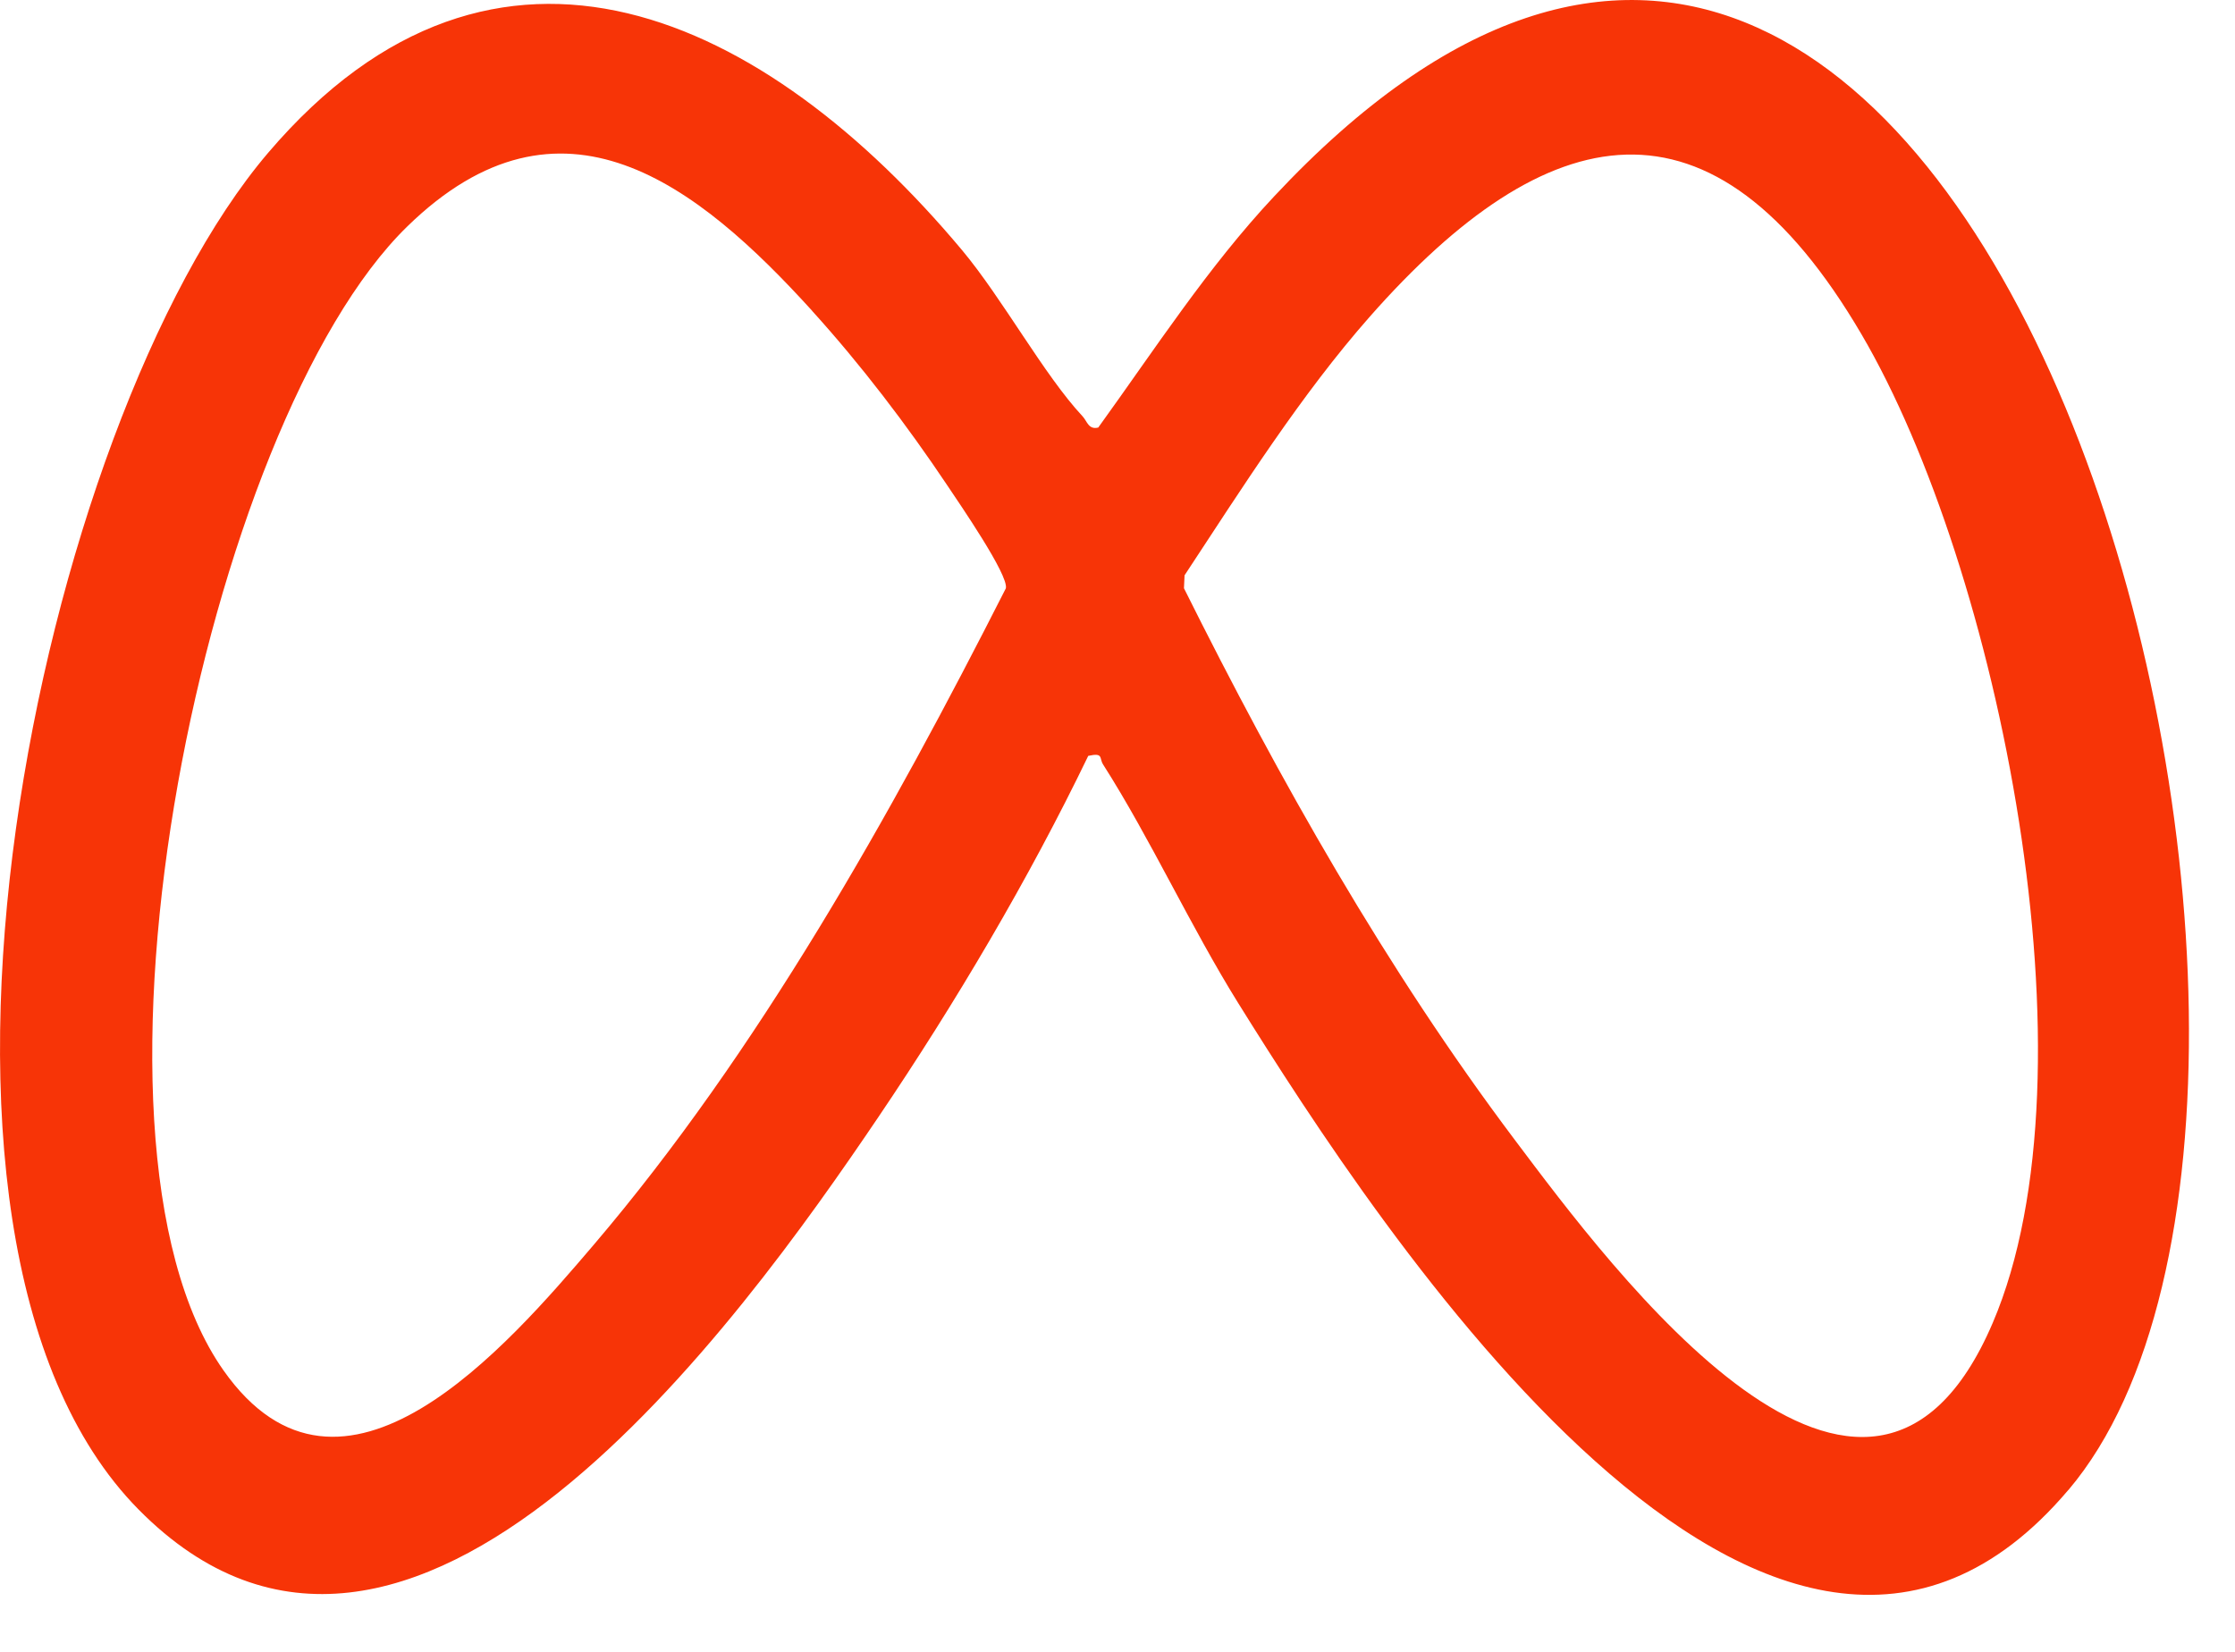
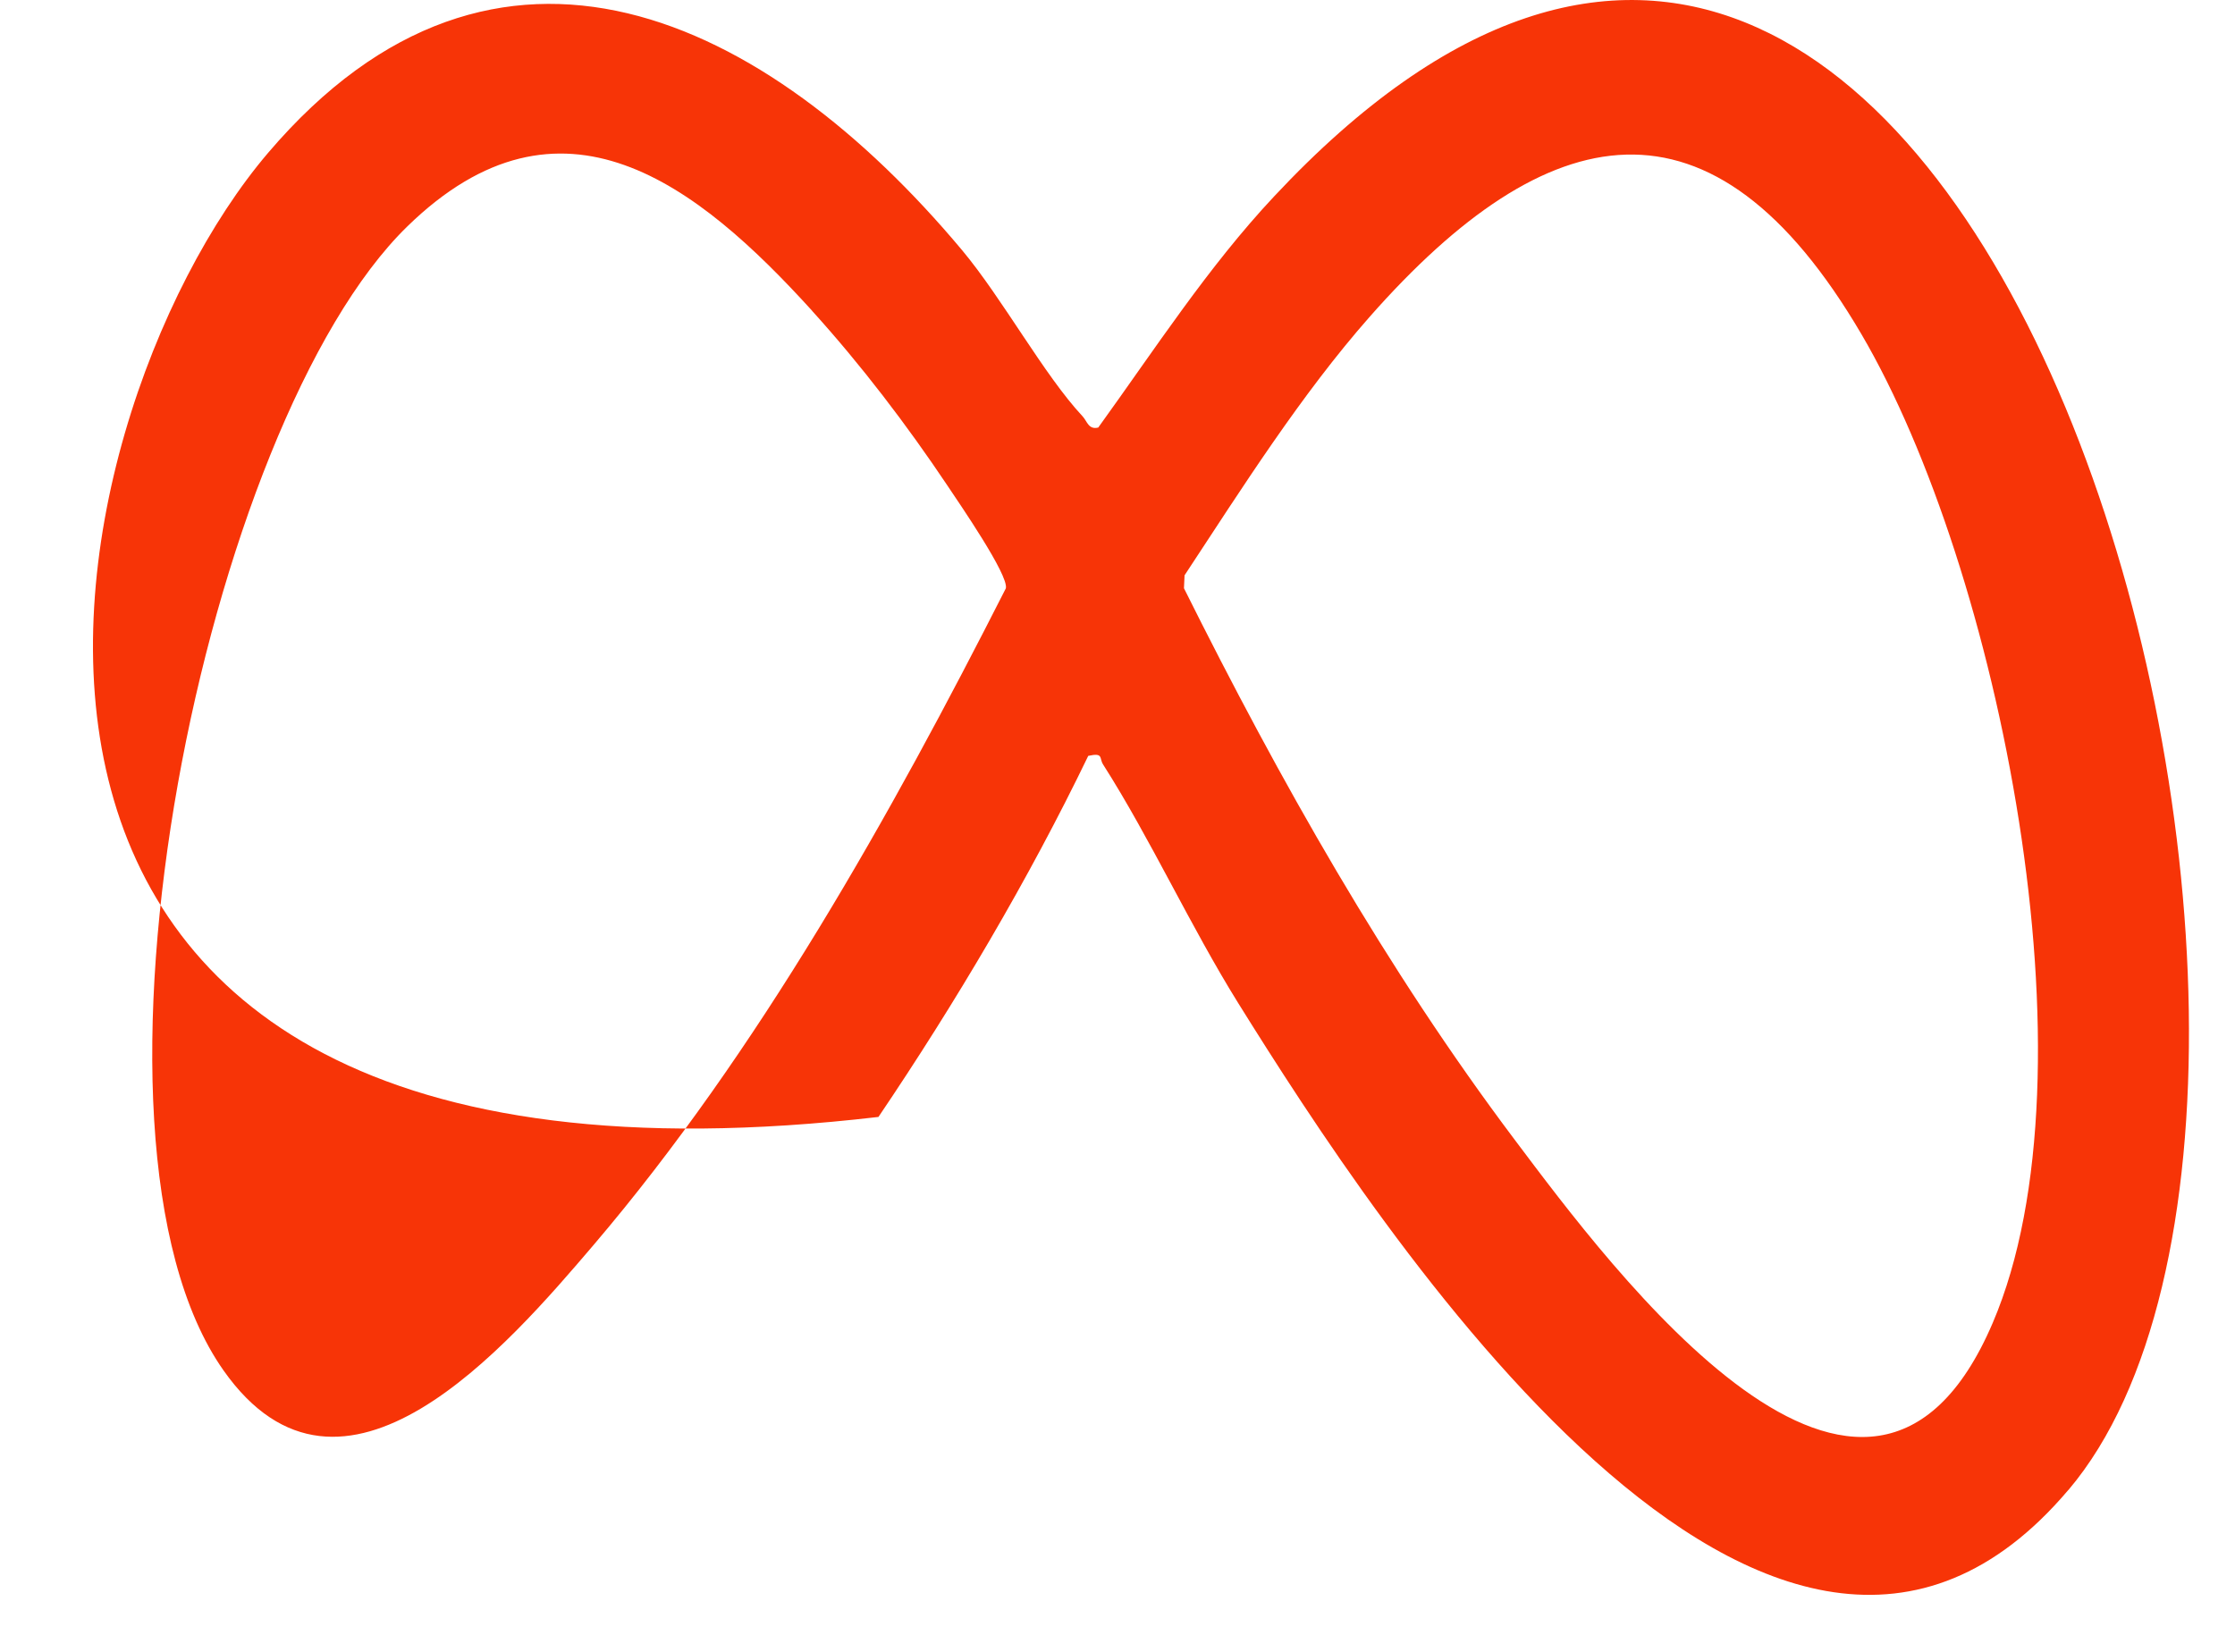
<svg xmlns="http://www.w3.org/2000/svg" width="23" height="17" viewBox="0 0 23 17" fill="none">
-   <path d="M21.285 15.334C18.249 18.919 14.173 12.619 12.742 10.323C12.251 9.534 11.837 8.628 11.352 7.868C11.309 7.801 11.359 7.744 11.199 7.779C10.585 9.052 9.83 10.326 9.04 11.495C7.626 13.587 4.215 18.359 1.426 15.535C-1.363 12.71 0.405 4.335 2.759 1.573C5.113 -1.189 7.89 0.172 9.9 2.574C10.318 3.074 10.743 3.859 11.142 4.286C11.188 4.336 11.202 4.425 11.302 4.4C11.882 3.597 12.433 2.745 13.112 2.021C20.39 -5.762 24.823 11.154 21.286 15.334H21.285ZM8.358 3.199C7.178 1.899 5.773 0.789 4.193 2.329C2.116 4.35 0.601 11.686 2.299 14.102C3.52 15.838 5.225 13.848 6.109 12.812C7.805 10.822 9.168 8.385 10.351 6.055C10.383 5.921 9.871 5.179 9.751 4.999C9.333 4.374 8.861 3.755 8.357 3.199H8.358ZM14.098 3.257C13.388 4.062 12.78 5.025 12.19 5.921L12.184 6.054C13.168 8.028 14.262 9.967 15.587 11.729C16.587 13.059 19.221 16.623 20.507 13.614C21.619 11.014 20.566 5.844 19.156 3.44C17.619 0.818 15.919 1.193 14.098 3.257Z" fill="#F73407" />
+   <path d="M21.285 15.334C18.249 18.919 14.173 12.619 12.742 10.323C12.251 9.534 11.837 8.628 11.352 7.868C11.309 7.801 11.359 7.744 11.199 7.779C10.585 9.052 9.83 10.326 9.04 11.495C-1.363 12.71 0.405 4.335 2.759 1.573C5.113 -1.189 7.89 0.172 9.9 2.574C10.318 3.074 10.743 3.859 11.142 4.286C11.188 4.336 11.202 4.425 11.302 4.4C11.882 3.597 12.433 2.745 13.112 2.021C20.39 -5.762 24.823 11.154 21.286 15.334H21.285ZM8.358 3.199C7.178 1.899 5.773 0.789 4.193 2.329C2.116 4.35 0.601 11.686 2.299 14.102C3.52 15.838 5.225 13.848 6.109 12.812C7.805 10.822 9.168 8.385 10.351 6.055C10.383 5.921 9.871 5.179 9.751 4.999C9.333 4.374 8.861 3.755 8.357 3.199H8.358ZM14.098 3.257C13.388 4.062 12.78 5.025 12.19 5.921L12.184 6.054C13.168 8.028 14.262 9.967 15.587 11.729C16.587 13.059 19.221 16.623 20.507 13.614C21.619 11.014 20.566 5.844 19.156 3.44C17.619 0.818 15.919 1.193 14.098 3.257Z" fill="#F73407" />
</svg>